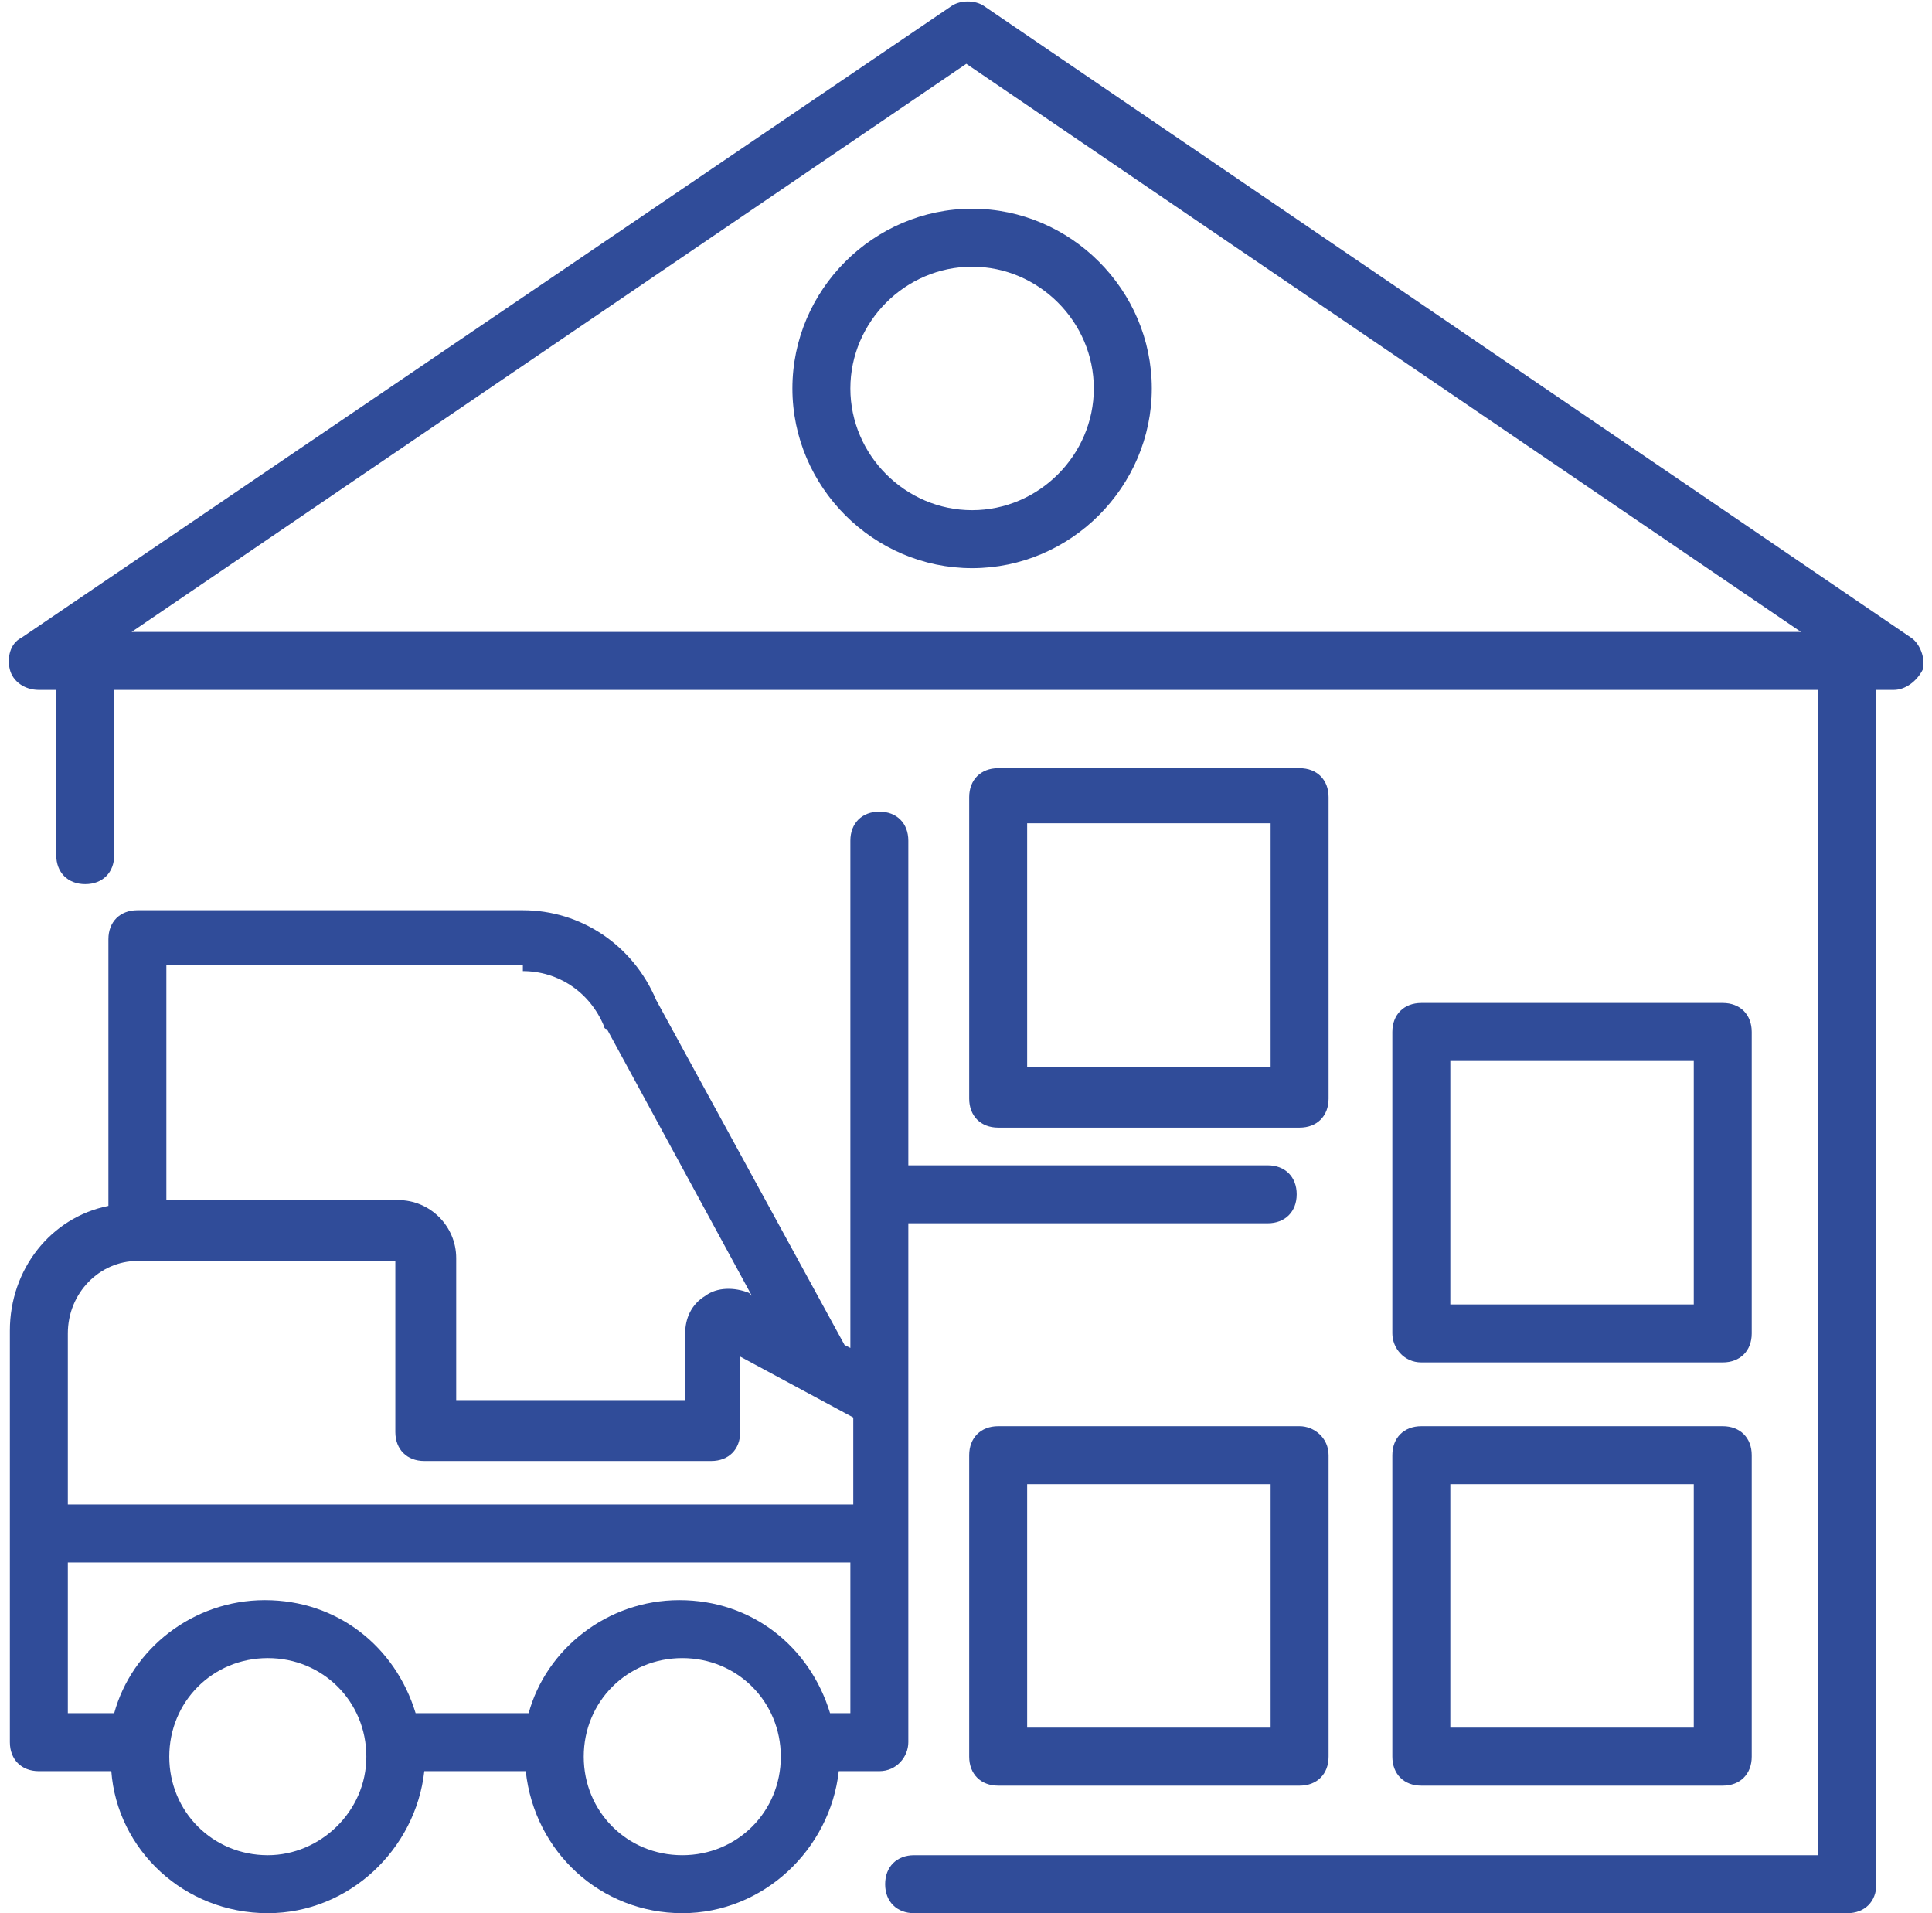
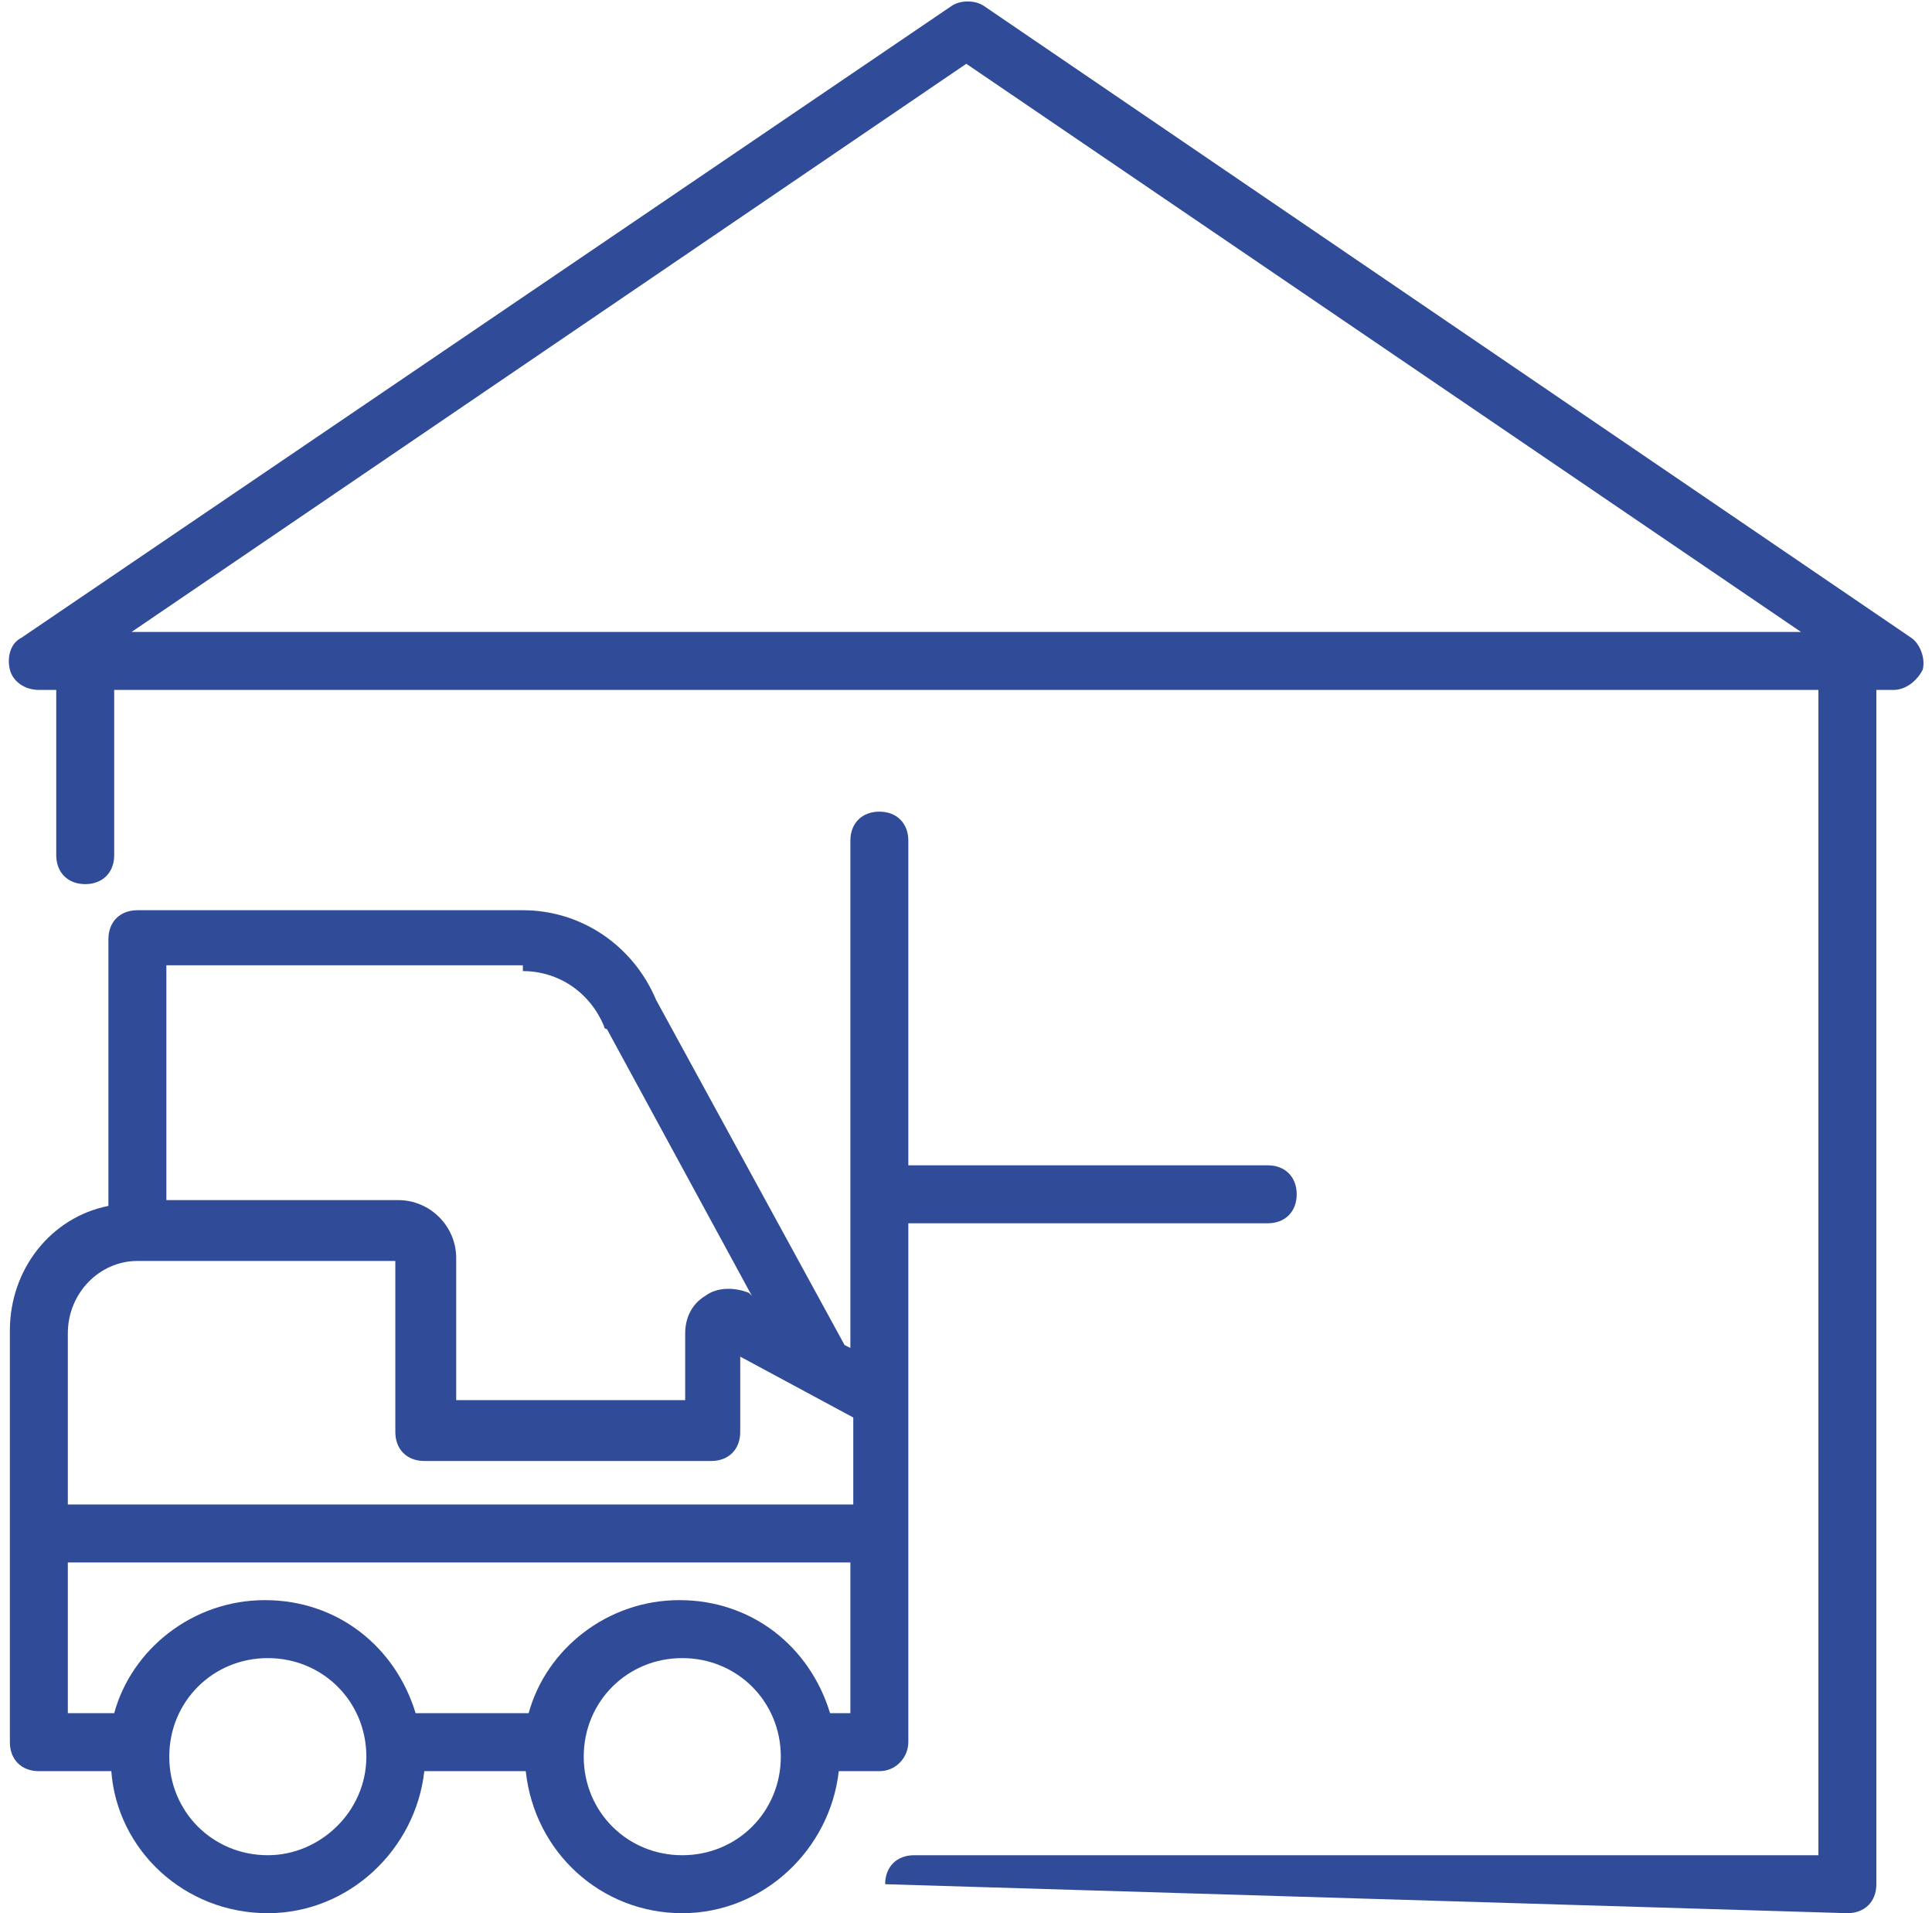
<svg xmlns="http://www.w3.org/2000/svg" width="101px" height="100px" viewBox="0 0 101 100" version="1.1">
  <title>noun_Warehouse Storage_1328181</title>
  <g id="Leinweber-Web" stroke="none" stroke-width="1" fill="none" fill-rule="evenodd">
    <g id="03_leistungen" transform="translate(-268, -1198)" fill="#304C99" fill-rule="nonzero">
      <g id="noun_Warehouse-Storage_1328181" transform="translate(268.461, 1198.076)">
        <path d="M47.024,90.985 C47.024,75.833 47.024,79.167 47.024,63.864 L65.812,63.864 C66.721,63.864 67.327,63.258 67.327,62.348 C67.327,61.439 66.721,60.833 65.812,60.833 L47.024,60.833 L47.024,43.864 C47.024,42.955 46.418,42.348 45.509,42.348 C44.6,42.348 43.994,42.955 43.994,43.864 L43.994,70.379 L43.691,70.227 C43.691,70.227 43.691,70.227 43.691,70.227 L33.843,52.197 C32.63,49.318 29.903,47.5 26.873,47.5 L6.721,47.5 C5.812,47.5 5.206,48.106 5.206,49.015 L5.206,62.955 C2.176,63.561 0.055,66.288 0.055,69.47 C0.055,77.045 0.055,82.955 0.055,90.985 C0.055,91.894 0.661,92.5 1.57,92.5 L5.358,92.5 C5.661,96.591 9.146,99.924 13.539,99.924 C17.782,99.924 21.267,96.591 21.721,92.5 L27.024,92.5 C27.479,96.742 30.964,99.924 35.206,99.924 C39.449,99.924 42.933,96.591 43.388,92.5 L45.509,92.5 C46.418,92.5 47.024,91.742 47.024,90.985 Z M26.873,50.682 C28.691,50.682 30.358,51.742 31.115,53.561 C31.115,53.561 31.115,53.712 31.267,53.712 L38.843,67.652 L38.691,67.5 C37.933,67.197 37.024,67.197 36.418,67.652 C35.661,68.106 35.358,68.864 35.358,69.621 L35.358,73.106 L23.388,73.106 L23.388,65.682 C23.388,64.015 22.024,62.652 20.358,62.652 L8.236,62.652 L8.236,50.379 L26.873,50.379 L26.873,50.682 Z M6.721,65.833 L6.721,65.833 C6.721,65.833 6.721,65.833 6.721,65.833 C6.721,65.833 6.721,65.833 6.721,65.833 L20.206,65.833 L20.206,74.773 C20.206,75.682 20.812,76.288 21.721,76.288 L36.721,76.288 C37.63,76.288 38.236,75.682 38.236,74.773 L38.236,70.833 L44.146,74.015 L44.146,78.561 L3.085,78.561 L3.085,69.621 C3.085,67.5 4.752,65.833 6.721,65.833 Z M13.539,96.894 C10.661,96.894 8.388,94.621 8.388,91.742 C8.388,88.864 10.661,86.591 13.539,86.591 C16.418,86.591 18.691,88.864 18.691,91.742 C18.691,94.621 16.267,96.894 13.539,96.894 Z M35.206,96.894 C32.327,96.894 30.055,94.621 30.055,91.742 C30.055,88.864 32.327,86.591 35.206,86.591 C38.085,86.591 40.358,88.864 40.358,91.742 C40.358,94.621 38.085,96.894 35.206,96.894 Z M43.994,89.47 L42.933,89.47 C41.873,85.985 38.843,83.561 35.055,83.561 C31.267,83.561 28.085,86.136 27.176,89.47 L21.267,89.47 C20.206,85.985 17.176,83.561 13.388,83.561 C9.6,83.561 6.418,86.136 5.509,89.47 L3.085,89.47 L3.085,81.591 L43.994,81.591 L43.994,89.47 Z" id="Shape" />
-         <path d="M99.449,33.258 L50.964,0.227 C50.509,-0.076 49.752,-0.076 49.297,0.227 L0.661,33.258 C0.055,33.561 -0.097,34.318 0.055,34.924 C0.206,35.53 0.812,35.985 1.57,35.985 L2.479,35.985 L2.479,44.621 C2.479,45.53 3.085,46.136 3.994,46.136 C4.903,46.136 5.509,45.53 5.509,44.621 L5.509,35.985 L94.6,35.985 L94.6,96.894 L47.327,96.894 C46.418,96.894 45.812,97.5 45.812,98.409 C45.812,99.318 46.418,99.924 47.327,99.924 L96.115,99.924 C97.024,99.924 97.63,99.318 97.63,98.409 L97.63,35.985 L98.539,35.985 C99.146,35.985 99.752,35.53 100.055,34.924 C100.206,34.318 99.903,33.561 99.449,33.258 Z M6.418,32.955 L50.055,3.258 L93.691,32.955 L6.418,32.955 Z" id="Shape" />
-         <path d="M67.479,74.47 L51.721,74.47 C50.812,74.47 50.206,75.076 50.206,75.985 L50.206,91.742 C50.206,92.652 50.812,93.258 51.721,93.258 L67.479,93.258 C68.388,93.258 68.994,92.652 68.994,91.742 L68.994,75.985 C68.994,75.076 68.236,74.47 67.479,74.47 Z M65.964,90.227 L53.236,90.227 L53.236,77.5 L65.964,77.5 L65.964,90.227 Z" id="Shape" />
-         <path d="M72.327,91.742 C72.327,92.652 72.933,93.258 73.843,93.258 L89.6,93.258 C90.509,93.258 91.115,92.652 91.115,91.742 L91.115,75.985 C91.115,75.076 90.509,74.47 89.6,74.47 L73.843,74.47 C72.933,74.47 72.327,75.076 72.327,75.985 L72.327,91.742 Z M75.358,77.5 L88.085,77.5 L88.085,90.227 L75.358,90.227 L75.358,77.5 Z" id="Shape" />
-         <path d="M73.843,71.136 L89.6,71.136 C90.509,71.136 91.115,70.53 91.115,69.621 L91.115,53.864 C91.115,52.955 90.509,52.348 89.6,52.348 L73.843,52.348 C72.933,52.348 72.327,52.955 72.327,53.864 L72.327,69.621 C72.327,70.379 72.933,71.136 73.843,71.136 Z M75.358,55.379 L88.085,55.379 L88.085,68.106 L75.358,68.106 L75.358,55.379 Z" id="Shape" />
-         <path d="M68.994,41.591 C68.994,40.682 68.388,40.076 67.479,40.076 L51.721,40.076 C50.812,40.076 50.206,40.682 50.206,41.591 L50.206,57.348 C50.206,58.258 50.812,58.864 51.721,58.864 L67.479,58.864 C68.388,58.864 68.994,58.258 68.994,57.348 L68.994,41.591 Z M65.964,55.682 L53.236,55.682 L53.236,42.955 L65.964,42.955 L65.964,55.682 Z" id="Shape" />
-         <path d="M40.964,20.227 C40.964,25.379 45.206,29.621 50.358,29.621 C55.509,29.621 59.752,25.379 59.752,20.227 C59.752,15.076 55.509,10.833 50.358,10.833 C45.206,10.833 40.964,15.076 40.964,20.227 Z M50.358,13.864 C53.843,13.864 56.721,16.742 56.721,20.227 C56.721,23.712 53.843,26.591 50.358,26.591 C46.873,26.591 43.994,23.712 43.994,20.227 C43.994,16.742 46.873,13.864 50.358,13.864 Z" id="Shape" />
+         <path d="M99.449,33.258 L50.964,0.227 C50.509,-0.076 49.752,-0.076 49.297,0.227 L0.661,33.258 C0.055,33.561 -0.097,34.318 0.055,34.924 C0.206,35.53 0.812,35.985 1.57,35.985 L2.479,35.985 L2.479,44.621 C2.479,45.53 3.085,46.136 3.994,46.136 C4.903,46.136 5.509,45.53 5.509,44.621 L5.509,35.985 L94.6,35.985 L94.6,96.894 L47.327,96.894 C46.418,96.894 45.812,97.5 45.812,98.409 L96.115,99.924 C97.024,99.924 97.63,99.318 97.63,98.409 L97.63,35.985 L98.539,35.985 C99.146,35.985 99.752,35.53 100.055,34.924 C100.206,34.318 99.903,33.561 99.449,33.258 Z M6.418,32.955 L50.055,3.258 L93.691,32.955 L6.418,32.955 Z" id="Shape" />
      </g>
    </g>
  </g>
</svg>